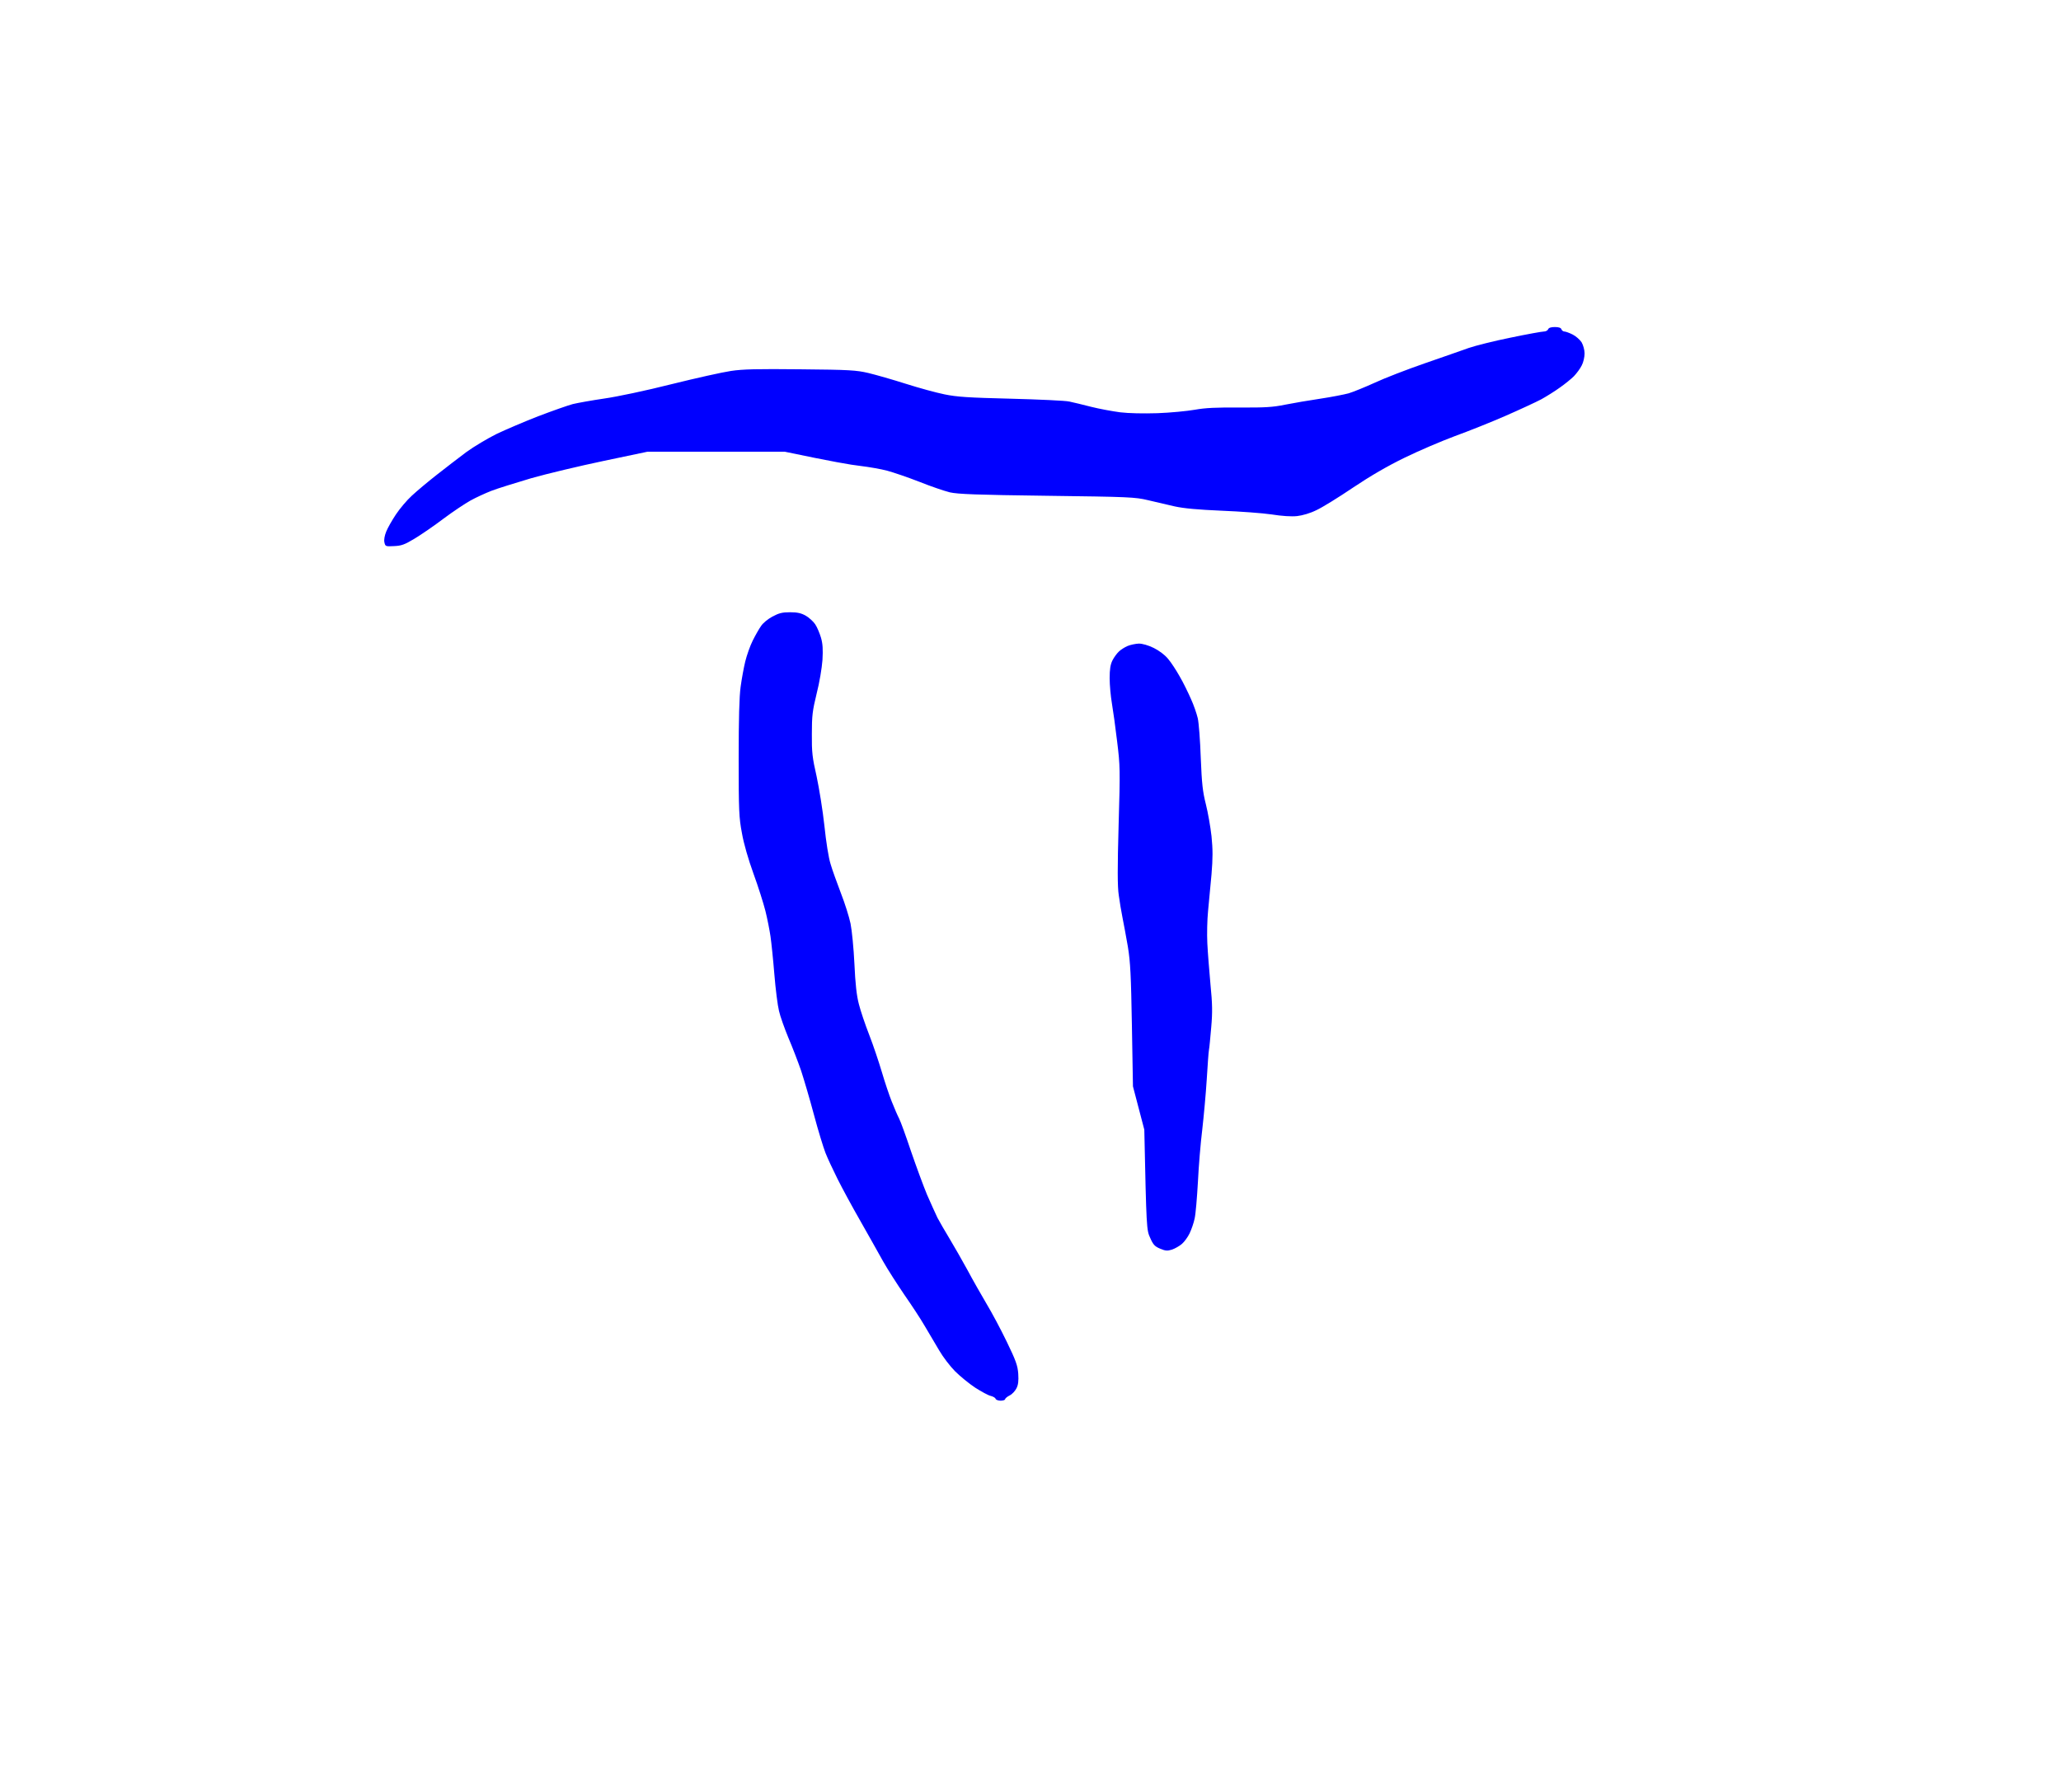
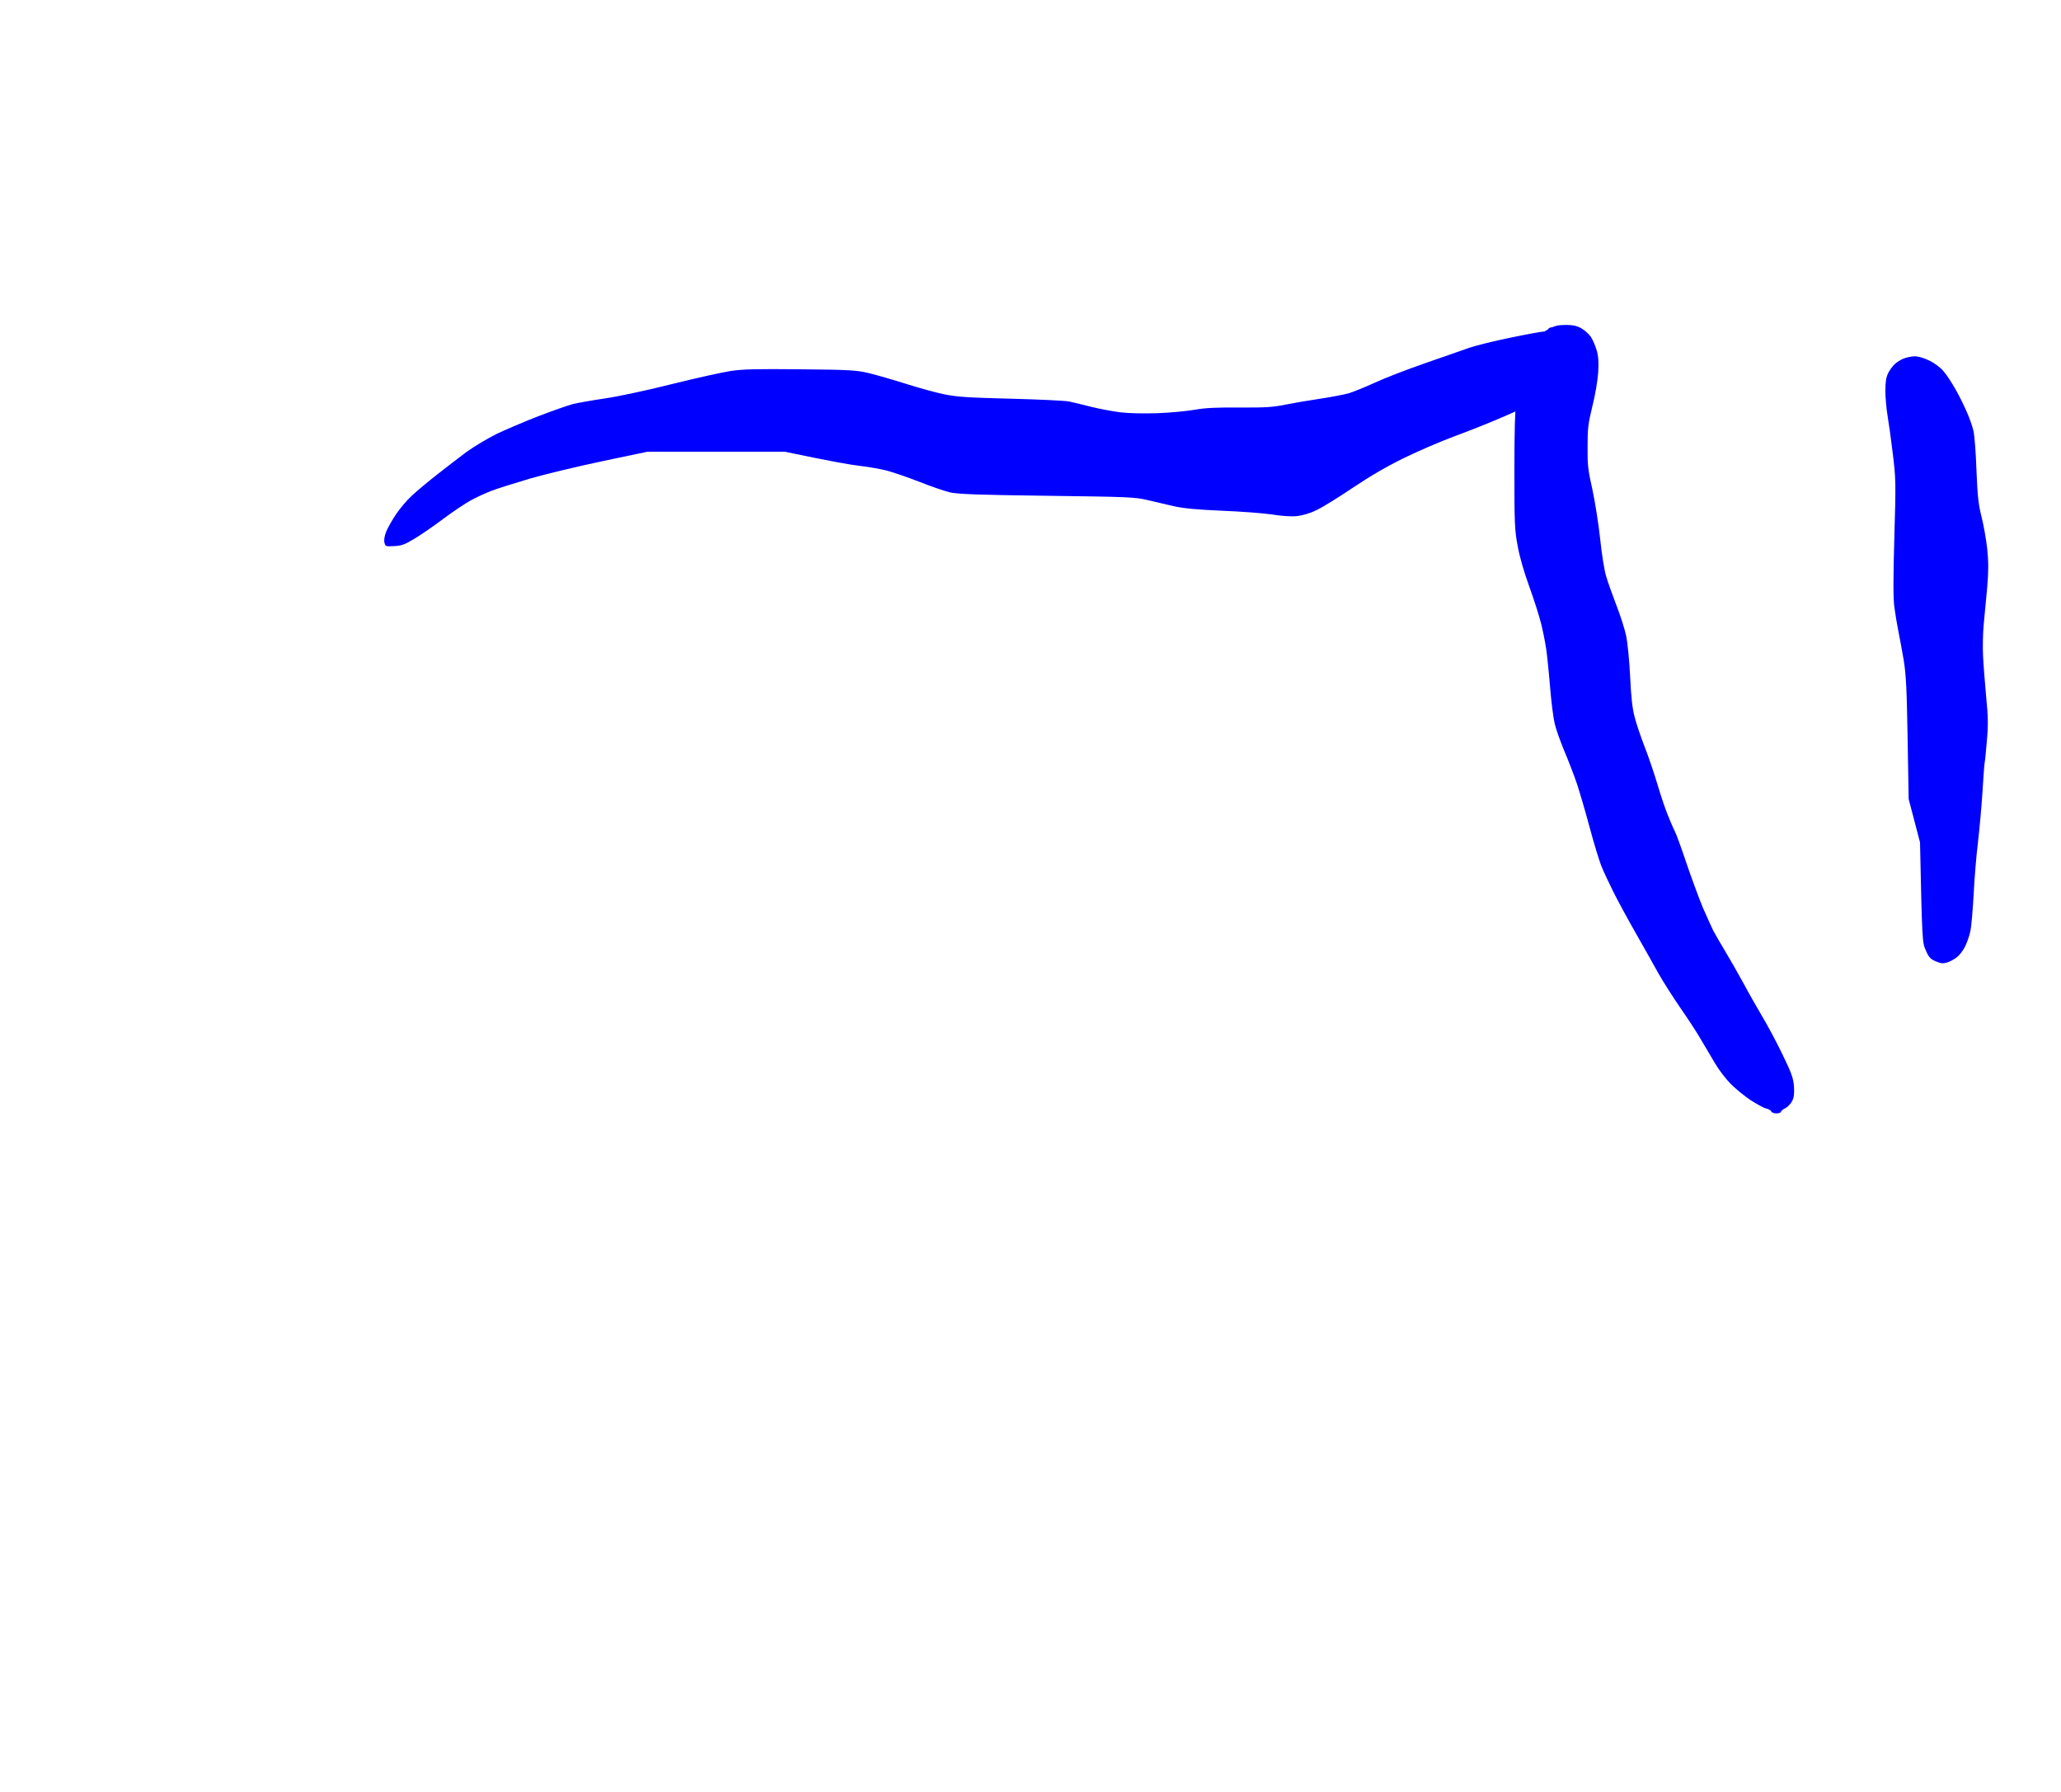
<svg xmlns="http://www.w3.org/2000/svg" version="1.2" viewBox="0 0 1380 1200" width="1380" height="1200">
  <title>piblu255</title>
  <style>
		.s0 { fill: #0000ff } 
	</style>
-   <path id="Path 0" class="s0" d="m1036.6 220.5c-0.3 0.8-1.6 1.5-2.8 1.5-1.3 0-11.3 1.8-22.3 4.1-11 2.2-23.6 5.4-28 6.9-4.4 1.6-17.7 6.2-29.5 10.3-11.8 4.1-26.9 9.9-33.5 13-6.6 3-14.5 6.2-17.5 7.1-3 0.8-11.6 2.5-19 3.6-7.4 1.1-18 2.9-23.5 4-8.3 1.7-13.4 2-30.5 1.9-15.4-0.1-22.9 0.2-30 1.5-5.2 0.9-16.5 2-25 2.3-9.5 0.3-19.2 0.1-25-0.6-5.2-0.7-14-2.3-19.5-3.7-5.5-1.4-12-3-14.5-3.5-2.5-0.6-20-1.4-39-1.9-28.7-0.7-36.2-1.2-44.5-2.9-5.5-1.1-17.2-4.3-26-7.1-8.8-2.8-20-6-25-7.2-8.1-1.9-12.7-2.2-45.5-2.5-29-0.3-38.5-0.1-46.5 1.1-5.5 0.8-23.5 4.8-40 8.9-17 4.3-36.5 8.4-45 9.6-8.2 1.2-17.7 2.9-21 3.7-3.3 0.9-13.6 4.5-23 8.1-9.3 3.6-21.9 9-28 11.9-6 3-15.1 8.4-20.2 12.1-5 3.8-14 10.6-19.9 15.3-6 4.7-13.5 11-16.7 14-3.3 3-8 8.6-10.6 12.5-2.6 3.9-5.5 9-6.5 11.5-1.1 2.7-1.6 5.6-1.2 7.2 0.6 2.7 0.8 2.8 6.4 2.5 4.9-0.2 7-0.9 13.8-5 4.3-2.6 13.1-8.6 19.4-13.4 6.3-4.7 14.4-10.1 18-12.1 3.6-2 9.9-4.9 14-6.5 4.1-1.6 16.1-5.3 26.5-8.4 10.5-3 32.3-8.2 48.5-11.6l29.5-6.2h92c31 6.5 44.7 8.9 50.5 9.5 5.8 0.7 13.9 2.1 18 3.2 4.1 1.1 13.8 4.4 21.5 7.4 7.7 3.1 16.9 6.2 20.5 7.1 5.3 1.2 17.7 1.7 65 2.3 55.2 0.7 59 0.9 67.5 2.9 5 1.2 13.1 3.1 18 4.2 6.4 1.4 15.6 2.2 31.5 2.9 12.4 0.5 27.5 1.6 33.5 2.5 6.8 1.1 13.3 1.5 17 1.1 3.6-0.4 8.8-1.9 13-4 3.9-1.8 14.9-8.6 24.5-15.1 11.8-7.9 23-14.4 34.5-20 9.4-4.6 24.4-11 33.5-14.4 9.1-3.3 24.4-9.4 34-13.6 9.6-4.2 20.4-9.2 24-11.1 3.6-2 9.2-5.5 12.5-7.9 3.3-2.3 7.5-5.7 9.4-7.6 1.8-1.9 4.2-5.1 5.2-7.2 1.1-2 1.9-5.6 1.9-8 0-2.4-0.9-5.6-2-7.5-1.1-1.7-3.8-4.1-6-5.2-2.2-1.1-4.7-2-5.5-2-0.8 0-1.7-0.7-2-1.5-0.3-1-1.8-1.5-4.4-1.5-2.6 0-4.1 0.5-4.5 1.5zm-519.4 192.4c-3 1.6-6.4 4.4-7.6 6.3-1.3 1.8-3.8 6.2-5.6 9.8-1.8 3.6-4 9.9-5 14-1 4.1-2.4 11.8-3.1 17-0.9 6.5-1.3 21.7-1.3 48 0 34.7 0.2 39.6 2.2 50 1.2 7 4.3 17.6 7.7 27 3.1 8.5 6.7 19.8 8 25 1.3 5.2 2.8 12.9 3.4 17 0.6 4.1 1.8 15.6 2.6 25.5 0.8 9.9 2.2 20.9 3.1 24.5 0.8 3.6 3.7 11.7 6.3 18 2.7 6.3 6.5 16.2 8.5 22 1.9 5.8 5.8 19 8.6 29.5 2.8 10.5 6.3 21.9 7.7 25.5 1.4 3.6 5.1 11.5 8.1 17.5 3 6 9.8 18.6 15.2 28 5.3 9.4 12.2 21.5 15.2 27 3.1 5.5 9.6 15.6 14.3 22.5 4.8 6.9 11 16.3 13.7 21 2.8 4.7 7.1 12.1 9.7 16.4 2.5 4.3 7.3 10.6 10.6 13.9 3.3 3.3 9.4 8.3 13.5 11 4.1 2.6 8.8 5.2 10.4 5.5 1.6 0.4 3.1 1.3 3.2 1.9 0.2 0.7 1.8 1.3 3.4 1.3 1.7 0 3-0.5 3-1 0-0.5 1.4-1.7 3-2.5 1.7-0.8 3.7-3 4.6-4.8 1.2-2.3 1.5-5 1.2-9.7-0.4-5.5-1.5-8.7-7.7-21.5-4-8.3-10.1-19.7-13.6-25.5-3.4-5.8-9.2-15.9-12.7-22.5-3.6-6.6-9-16-12-21-3-5-6.7-11.3-8.1-14-1.3-2.8-4.5-9.7-7-15.5-2.4-5.8-7.2-18.8-10.7-29-3.4-10.2-7-20.1-8-22-1-1.9-3.2-7-4.9-11.3-1.7-4.2-4.7-13.2-6.7-20-2-6.7-5.7-17.8-8.4-24.7-2.7-6.9-5.8-16.1-6.9-20.5-1.5-5.6-2.4-13.6-3-27-0.5-10.5-1.7-22.6-2.6-27-0.9-4.4-3.8-13.6-6.5-20.5-2.6-6.9-5.8-15.6-6.9-19.5-1.3-4.1-3-14.8-4.1-25.5-1.1-10.2-3.5-25-5.2-33-2.9-12.7-3.3-16.2-3.2-28.5 0-12.3 0.4-15.5 3.2-27 1.9-7.4 3.5-17.1 3.9-22.5 0.4-7.1 0.2-10.9-1-15-0.9-3-2.6-7.1-3.9-9-1.3-1.9-4.2-4.5-6.3-5.7-3-1.7-5.6-2.3-10.5-2.3-5.3 0-7.5 0.6-11.8 2.9zm237.8 19.7c-1.9 0.8-4.6 2.5-5.8 3.7-1.3 1.2-3.3 3.9-4.3 5.9-1.4 2.8-1.9 5.9-1.9 12 0 4.6 0.7 12.1 1.5 16.8 0.8 4.7 2.4 16.1 3.5 25.5 2 16.2 2.1 18.8 1 56-0.8 28.4-0.8 41.2 0.1 47 0.6 4.4 1.7 11.1 2.5 15 0.8 3.9 2.4 12.6 3.6 19.5 1.7 10.4 2.1 19.2 2.7 53l0.7 40.5 7.6 29c1.4 66 1.5 67.2 3.9 72.4 2 4.6 3.1 5.8 6.7 7.3 3.6 1.5 4.8 1.6 8 0.6 2-0.7 5-2.4 6.6-3.8 1.6-1.4 3.9-4.5 5.1-7 1.2-2.5 2.8-7 3.4-10 0.7-3 1.6-14 2.2-24.5 0.5-10.5 1.8-26.2 2.9-35 1-8.8 2.4-23.9 3-33.5 0.6-9.6 1.2-18.6 1.5-20 0.3-1.4 0.9-8.1 1.5-15 0.9-10 0.8-15.8-0.5-28.8-0.8-8.9-1.8-21.3-2.1-27.5-0.3-6.1-0.1-15.9 0.5-21.7 0.6-5.8 1.6-16.8 2.3-24.5 0.9-11 0.9-16.5 0-25.5-0.7-6.3-2.4-16-3.8-21.5-2.1-8.3-2.7-13.6-3.4-31-0.4-11.6-1.3-23.5-2-26.5-0.7-3-2.7-8.9-4.6-13-1.8-4.1-5.1-10.9-7.5-15-2.3-4.1-5.8-9.5-7.8-11.8-2.2-2.7-6-5.5-9.6-7.3-3.7-1.8-7.5-2.9-10-2.9-2.2 0.1-5.6 0.8-7.5 1.6z" />
+   <path id="Path 0" class="s0" d="m1036.6 220.5c-0.3 0.8-1.6 1.5-2.8 1.5-1.3 0-11.3 1.8-22.3 4.1-11 2.2-23.6 5.4-28 6.9-4.4 1.6-17.7 6.2-29.5 10.3-11.8 4.1-26.9 9.9-33.5 13-6.6 3-14.5 6.2-17.5 7.1-3 0.8-11.6 2.5-19 3.6-7.4 1.1-18 2.9-23.5 4-8.3 1.7-13.4 2-30.5 1.9-15.4-0.1-22.9 0.2-30 1.5-5.2 0.9-16.5 2-25 2.3-9.5 0.3-19.2 0.1-25-0.6-5.2-0.7-14-2.3-19.5-3.7-5.5-1.4-12-3-14.5-3.5-2.5-0.6-20-1.4-39-1.9-28.7-0.7-36.2-1.2-44.5-2.9-5.5-1.1-17.2-4.3-26-7.1-8.8-2.8-20-6-25-7.2-8.1-1.9-12.7-2.2-45.5-2.5-29-0.3-38.5-0.1-46.5 1.1-5.5 0.8-23.5 4.8-40 8.9-17 4.3-36.5 8.4-45 9.6-8.2 1.2-17.7 2.9-21 3.7-3.3 0.9-13.6 4.5-23 8.1-9.3 3.6-21.9 9-28 11.9-6 3-15.1 8.4-20.2 12.1-5 3.8-14 10.6-19.9 15.3-6 4.7-13.5 11-16.7 14-3.3 3-8 8.6-10.6 12.5-2.6 3.9-5.5 9-6.5 11.5-1.1 2.7-1.6 5.6-1.2 7.2 0.6 2.7 0.8 2.8 6.4 2.5 4.9-0.2 7-0.9 13.8-5 4.3-2.6 13.1-8.6 19.4-13.4 6.3-4.7 14.4-10.1 18-12.1 3.6-2 9.9-4.9 14-6.5 4.1-1.6 16.1-5.3 26.5-8.4 10.5-3 32.3-8.2 48.5-11.6l29.5-6.2h92c31 6.5 44.7 8.9 50.5 9.5 5.8 0.7 13.9 2.1 18 3.2 4.1 1.1 13.8 4.4 21.5 7.4 7.7 3.1 16.9 6.2 20.5 7.1 5.3 1.2 17.7 1.7 65 2.3 55.2 0.7 59 0.9 67.5 2.9 5 1.2 13.1 3.1 18 4.2 6.4 1.4 15.6 2.2 31.5 2.9 12.4 0.5 27.5 1.6 33.5 2.5 6.8 1.1 13.3 1.5 17 1.1 3.6-0.4 8.8-1.9 13-4 3.9-1.8 14.9-8.6 24.5-15.1 11.8-7.9 23-14.4 34.5-20 9.4-4.6 24.4-11 33.5-14.4 9.1-3.3 24.4-9.4 34-13.6 9.6-4.2 20.4-9.2 24-11.1 3.6-2 9.2-5.5 12.5-7.9 3.3-2.3 7.5-5.7 9.4-7.6 1.8-1.9 4.2-5.1 5.2-7.2 1.1-2 1.9-5.6 1.9-8 0-2.4-0.9-5.6-2-7.5-1.1-1.7-3.8-4.1-6-5.2-2.2-1.1-4.7-2-5.5-2-0.8 0-1.7-0.7-2-1.5-0.3-1-1.8-1.5-4.4-1.5-2.6 0-4.1 0.5-4.5 1.5zc-3 1.6-6.4 4.4-7.6 6.3-1.3 1.8-3.8 6.2-5.6 9.8-1.8 3.6-4 9.9-5 14-1 4.1-2.4 11.8-3.1 17-0.9 6.5-1.3 21.7-1.3 48 0 34.7 0.2 39.6 2.2 50 1.2 7 4.3 17.6 7.7 27 3.1 8.5 6.7 19.8 8 25 1.3 5.2 2.8 12.9 3.4 17 0.6 4.1 1.8 15.6 2.6 25.5 0.8 9.9 2.2 20.9 3.1 24.5 0.8 3.6 3.7 11.7 6.3 18 2.7 6.3 6.5 16.2 8.5 22 1.9 5.8 5.8 19 8.6 29.5 2.8 10.5 6.3 21.9 7.7 25.5 1.4 3.6 5.1 11.5 8.1 17.5 3 6 9.8 18.6 15.2 28 5.3 9.4 12.2 21.5 15.2 27 3.1 5.5 9.6 15.6 14.3 22.5 4.8 6.9 11 16.3 13.7 21 2.8 4.7 7.1 12.1 9.7 16.4 2.5 4.3 7.3 10.6 10.6 13.9 3.3 3.3 9.4 8.3 13.5 11 4.1 2.6 8.8 5.2 10.4 5.5 1.6 0.4 3.1 1.3 3.2 1.9 0.2 0.7 1.8 1.3 3.4 1.3 1.7 0 3-0.5 3-1 0-0.5 1.4-1.7 3-2.5 1.7-0.8 3.7-3 4.6-4.8 1.2-2.3 1.5-5 1.2-9.7-0.4-5.5-1.5-8.7-7.7-21.5-4-8.3-10.1-19.7-13.6-25.5-3.4-5.8-9.2-15.9-12.7-22.5-3.6-6.6-9-16-12-21-3-5-6.7-11.3-8.1-14-1.3-2.8-4.5-9.7-7-15.5-2.4-5.8-7.2-18.8-10.7-29-3.4-10.2-7-20.1-8-22-1-1.9-3.2-7-4.9-11.3-1.7-4.2-4.7-13.2-6.7-20-2-6.7-5.7-17.8-8.4-24.7-2.7-6.9-5.8-16.1-6.9-20.5-1.5-5.6-2.4-13.6-3-27-0.5-10.5-1.7-22.6-2.6-27-0.9-4.4-3.8-13.6-6.5-20.5-2.6-6.9-5.8-15.6-6.9-19.5-1.3-4.1-3-14.8-4.1-25.5-1.1-10.2-3.5-25-5.2-33-2.9-12.7-3.3-16.2-3.2-28.5 0-12.3 0.4-15.5 3.2-27 1.9-7.4 3.5-17.1 3.9-22.5 0.4-7.1 0.2-10.9-1-15-0.9-3-2.6-7.1-3.9-9-1.3-1.9-4.2-4.5-6.3-5.7-3-1.7-5.6-2.3-10.5-2.3-5.3 0-7.5 0.6-11.8 2.9zm237.8 19.7c-1.9 0.8-4.6 2.5-5.8 3.7-1.3 1.2-3.3 3.9-4.3 5.9-1.4 2.8-1.9 5.9-1.9 12 0 4.6 0.7 12.1 1.5 16.8 0.8 4.7 2.4 16.1 3.5 25.5 2 16.2 2.1 18.8 1 56-0.8 28.4-0.8 41.2 0.1 47 0.6 4.4 1.7 11.1 2.5 15 0.8 3.9 2.4 12.6 3.6 19.5 1.7 10.4 2.1 19.2 2.7 53l0.7 40.5 7.6 29c1.4 66 1.5 67.2 3.9 72.4 2 4.6 3.1 5.8 6.7 7.3 3.6 1.5 4.8 1.6 8 0.6 2-0.7 5-2.4 6.6-3.8 1.6-1.4 3.9-4.5 5.1-7 1.2-2.5 2.8-7 3.4-10 0.7-3 1.6-14 2.2-24.5 0.5-10.5 1.8-26.2 2.9-35 1-8.8 2.4-23.9 3-33.5 0.6-9.6 1.2-18.6 1.5-20 0.3-1.4 0.9-8.1 1.5-15 0.9-10 0.8-15.8-0.5-28.8-0.8-8.9-1.8-21.3-2.1-27.5-0.3-6.1-0.1-15.9 0.5-21.7 0.6-5.8 1.6-16.8 2.3-24.5 0.9-11 0.9-16.5 0-25.5-0.7-6.3-2.4-16-3.8-21.5-2.1-8.3-2.7-13.6-3.4-31-0.4-11.6-1.3-23.5-2-26.5-0.7-3-2.7-8.9-4.6-13-1.8-4.1-5.1-10.9-7.5-15-2.3-4.1-5.8-9.5-7.8-11.8-2.2-2.7-6-5.5-9.6-7.3-3.7-1.8-7.5-2.9-10-2.9-2.2 0.1-5.6 0.8-7.5 1.6z" />
</svg>